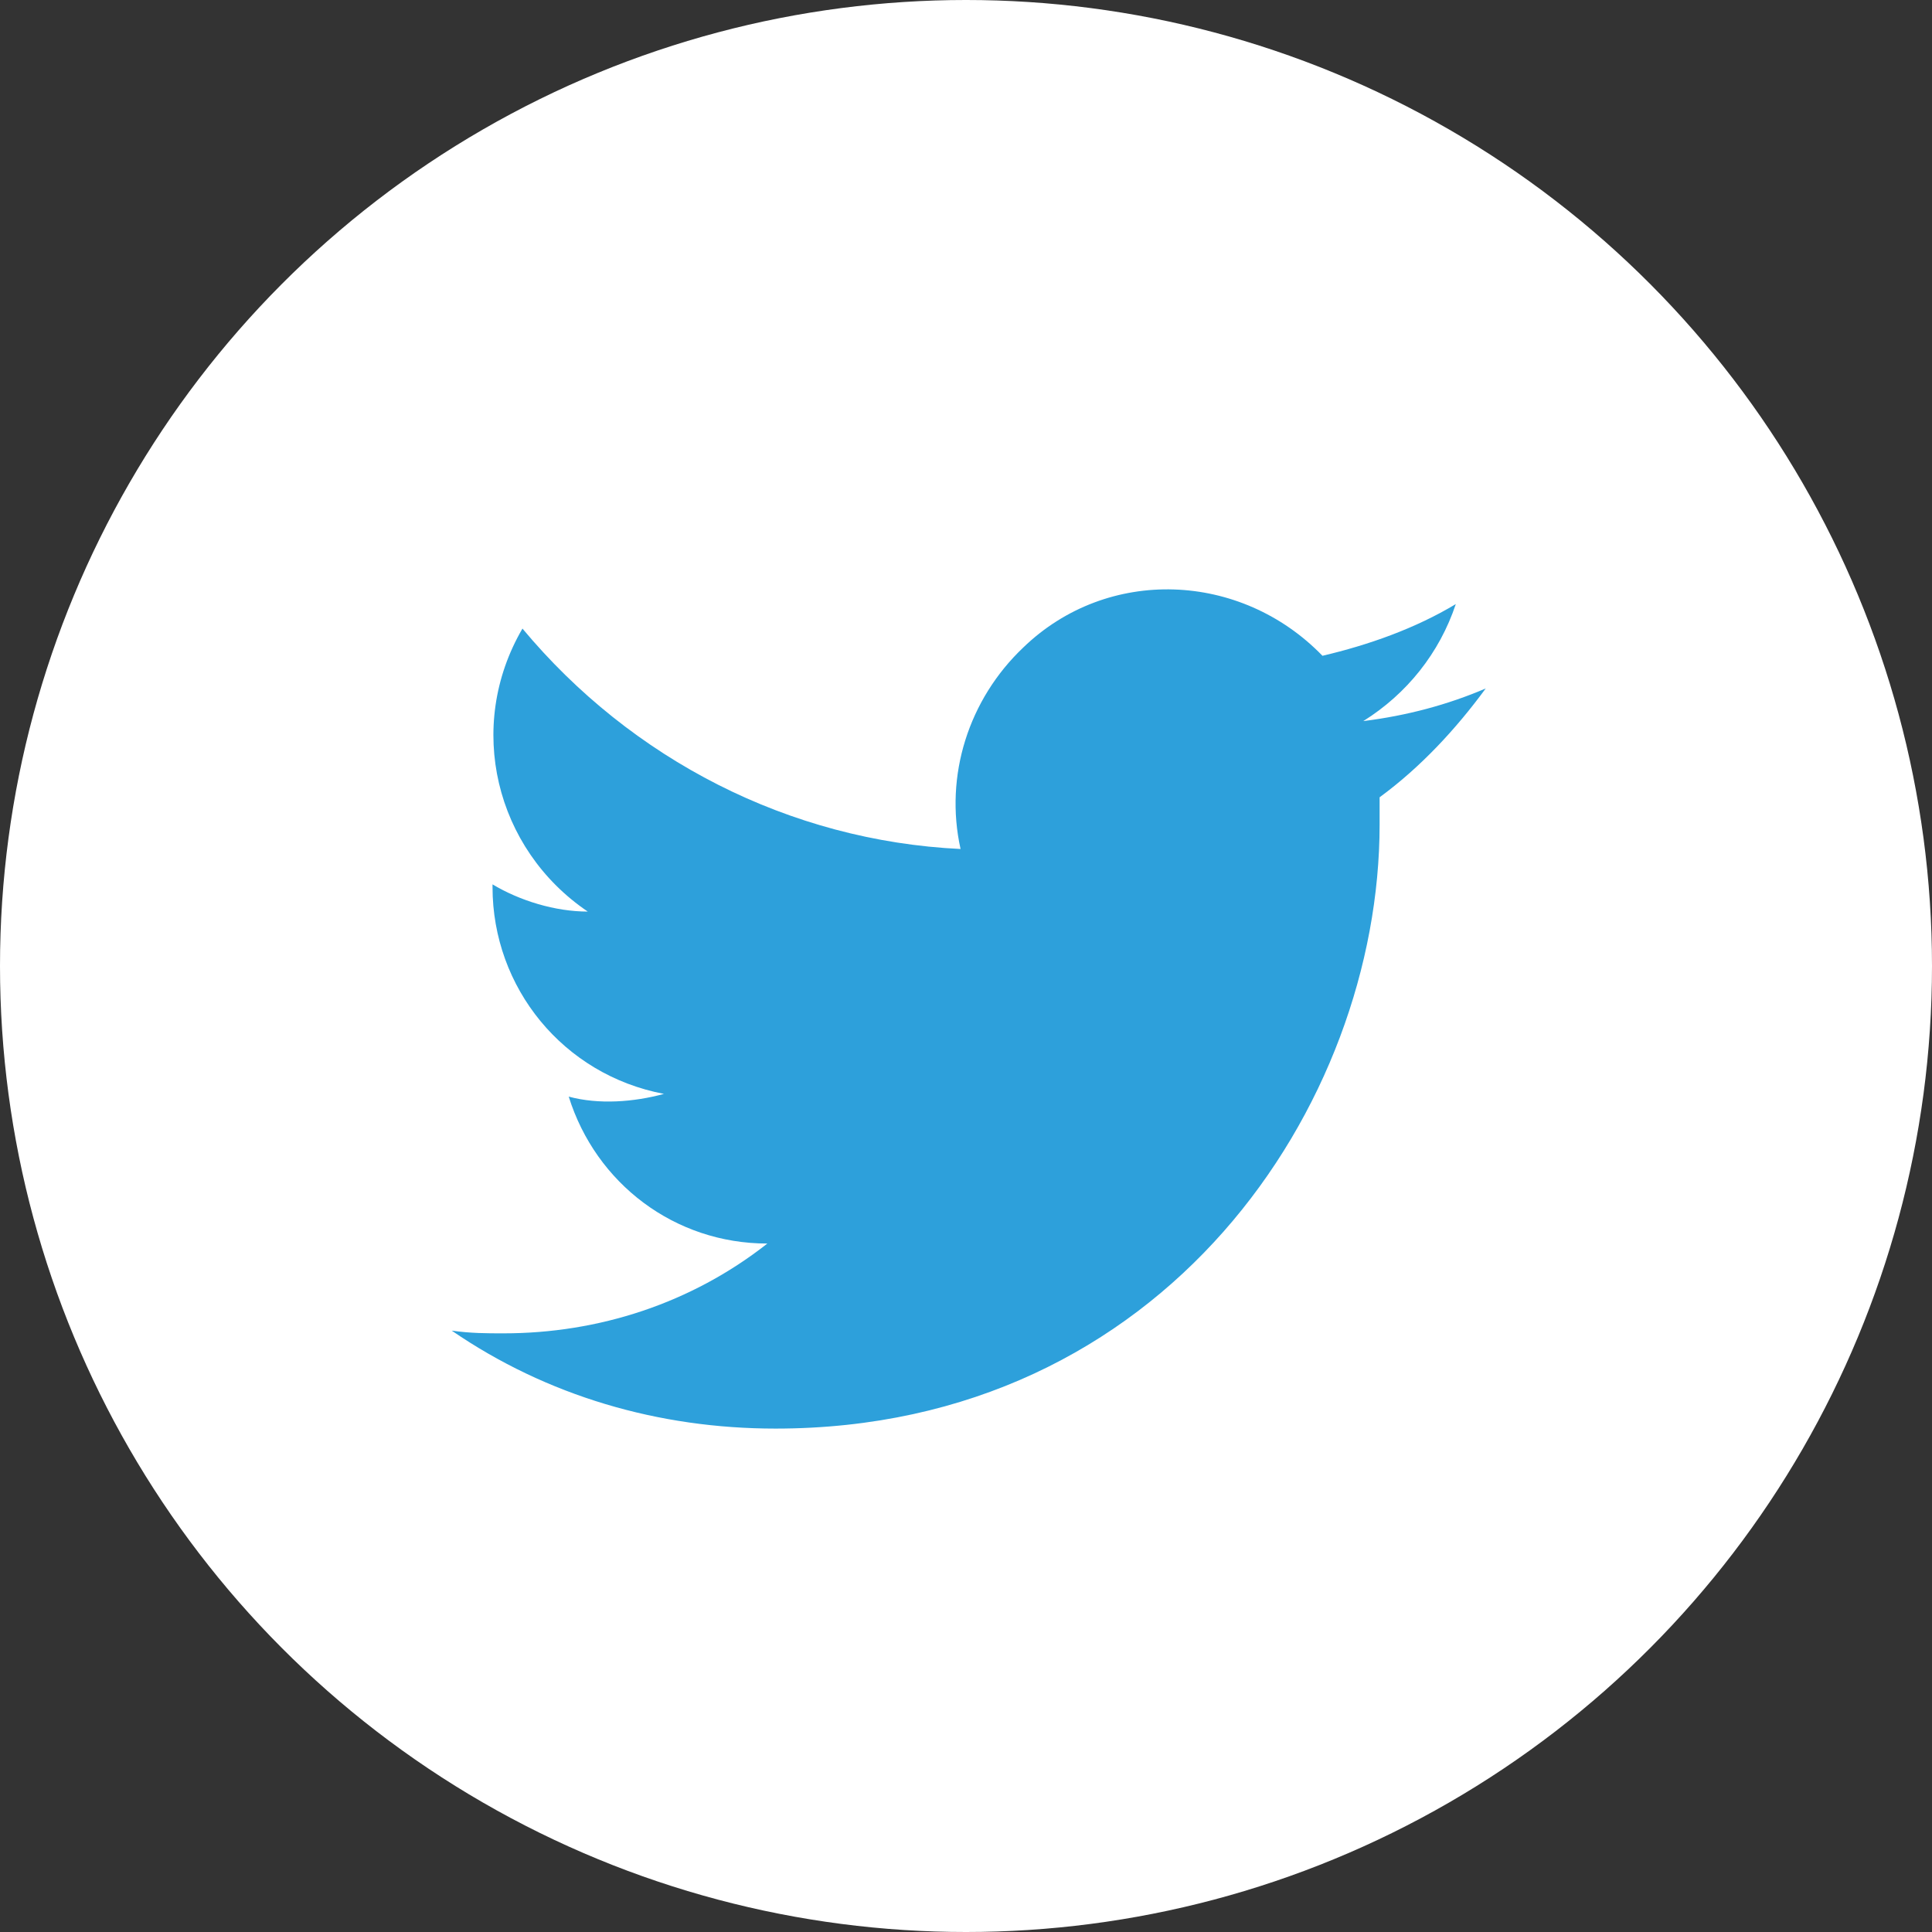
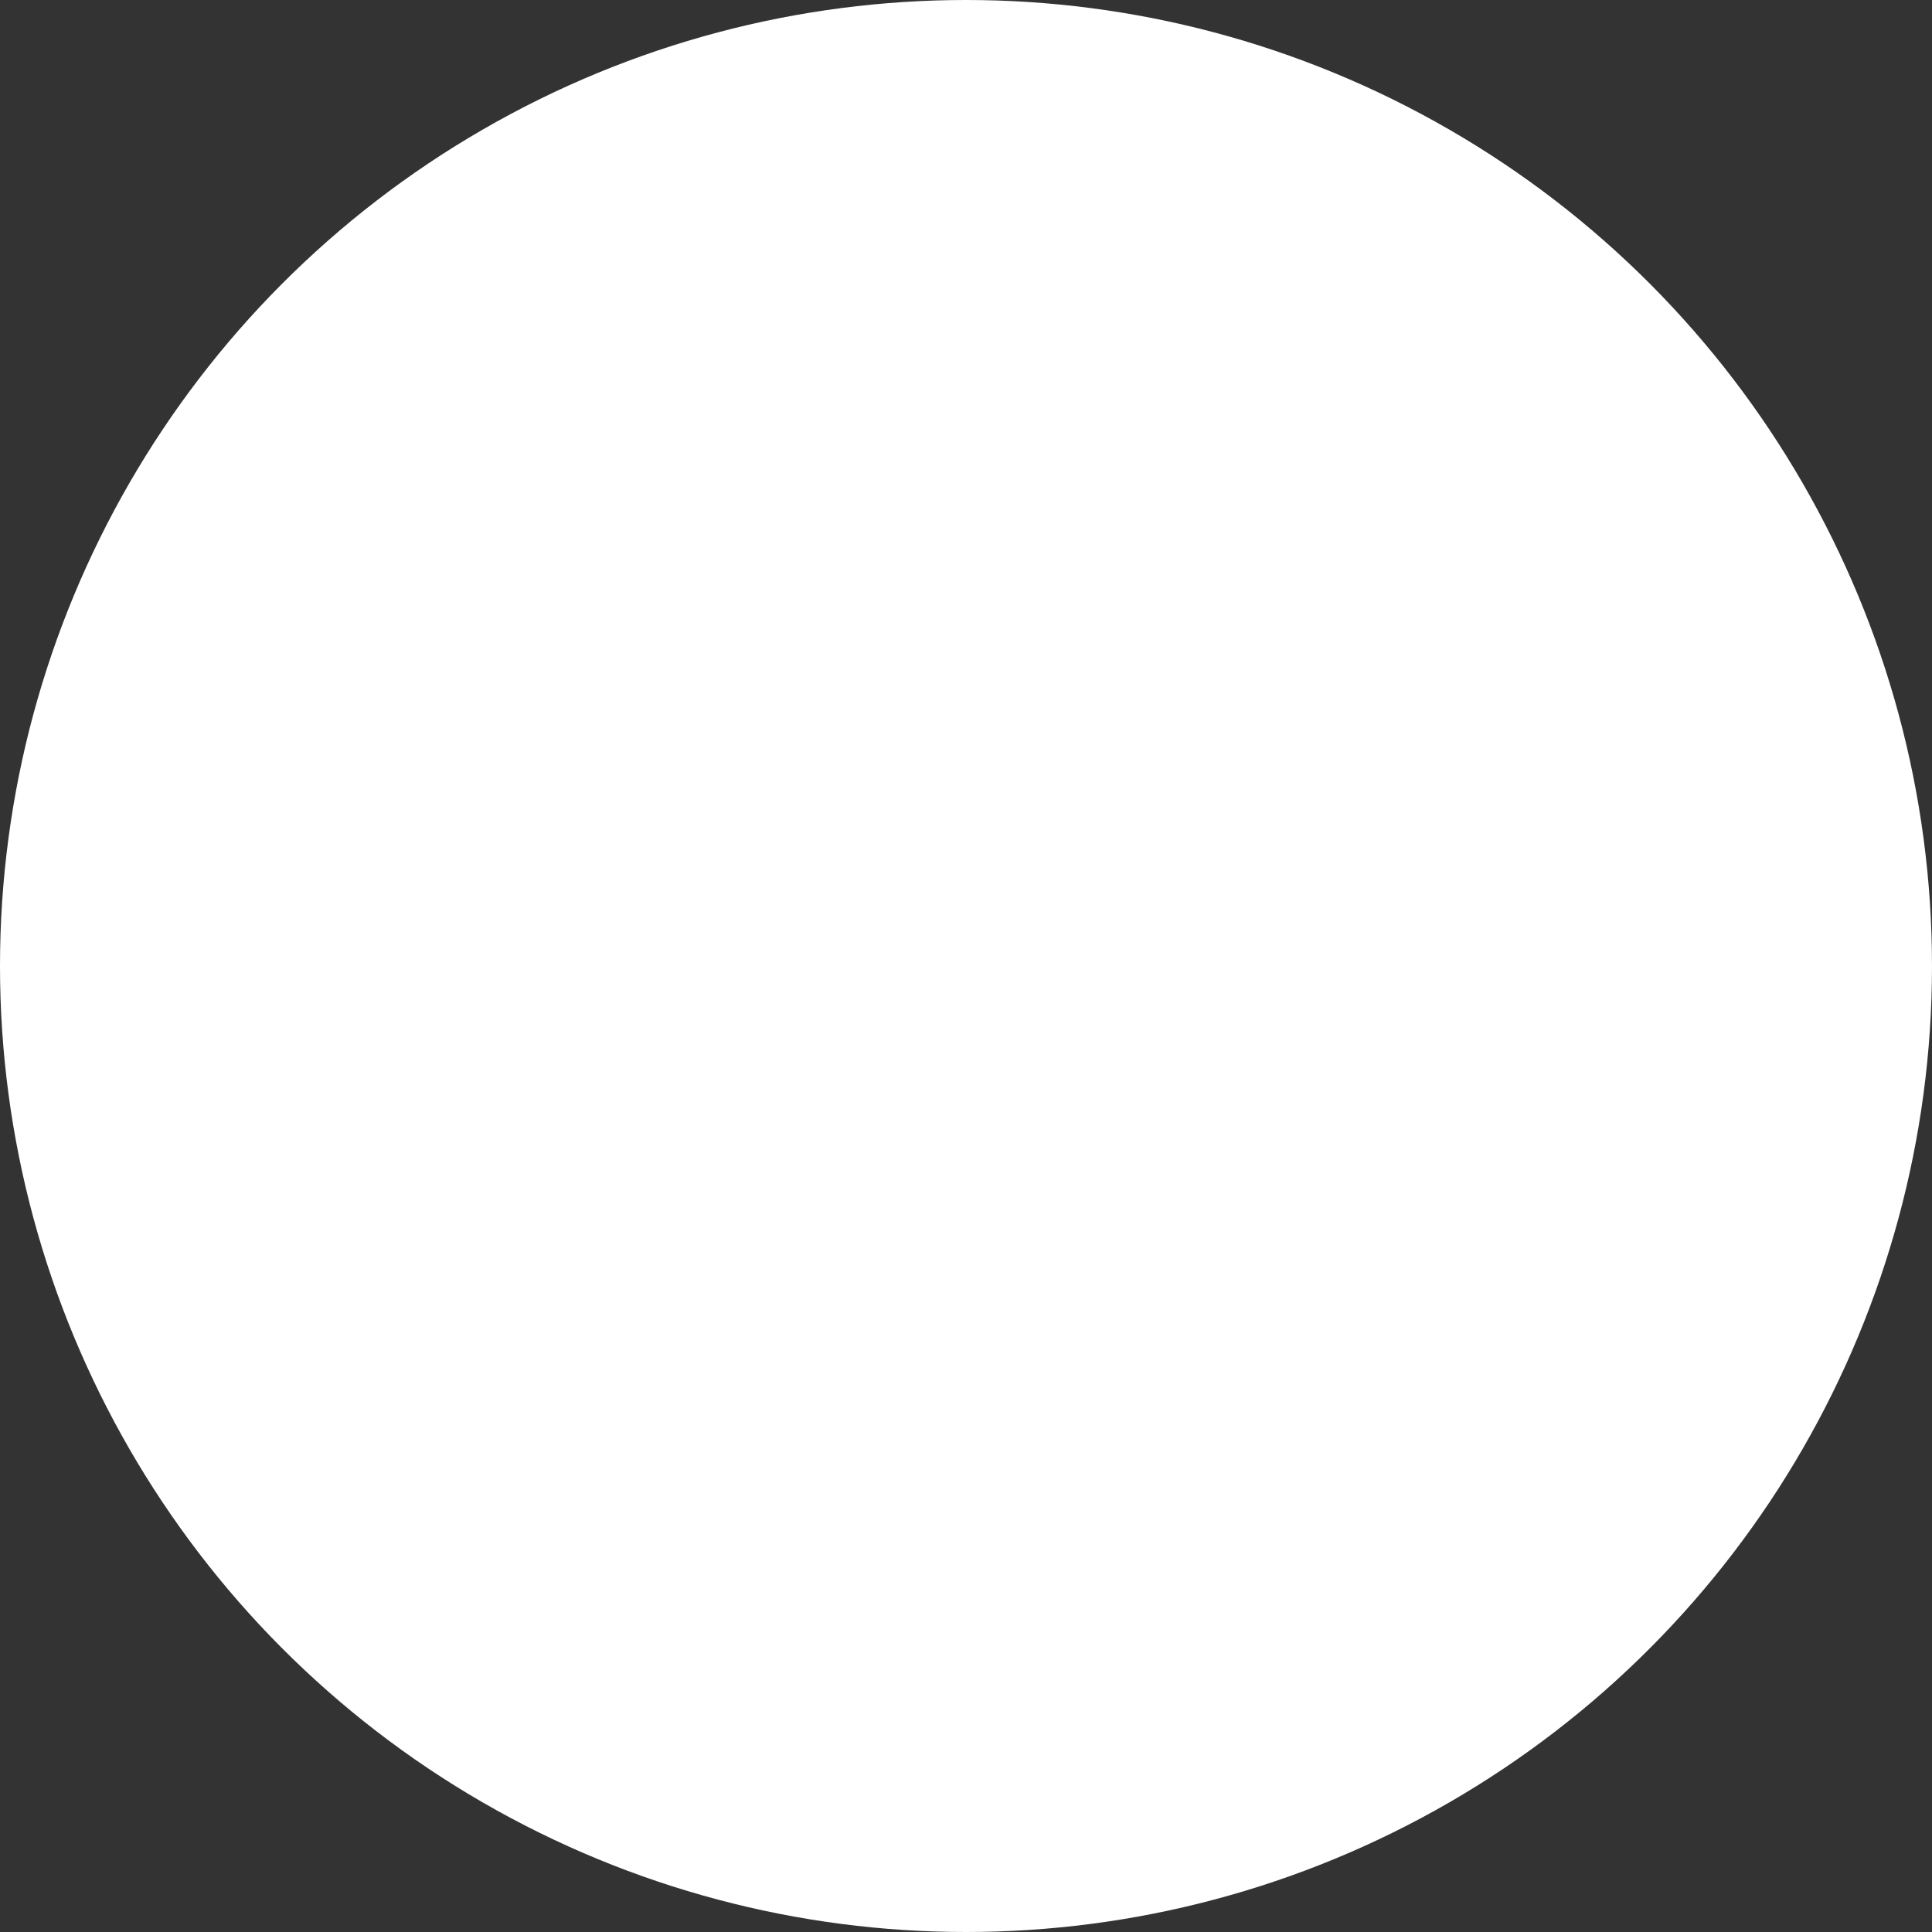
<svg xmlns="http://www.w3.org/2000/svg" version="1.1" id="レイヤー_1" x="0px" y="0px" viewBox="0 0 71 71" style="enable-background:new 0 0 71 71;" xml:space="preserve">
  <rect x="0" y="0" width="71" height="71" fill="#333333" stroke="none" />
  <style type="text/css">
	.st0{fill:#FFFFFF;}
	.st1{fill:#2DA0DB;}
</style>
  <circle class="st0" cx="35.5" cy="35.5" r="35.5" />
  <g id="Logo_FIXED_00000165950578872007749570000003394479381449174917_">
-     <path class="st1" d="M28.5,52.5c14.3,0,22.2-11.9,22.2-22.2c0-0.3,0-0.7,0-1c1.5-1.1,2.8-2.5,3.9-4c-1.4,0.6-2.9,1-4.5,1.2   c1.6-1,2.8-2.5,3.4-4.3c-1.5,0.9-3.2,1.5-4.9,1.9c-3-3.1-7.9-3.3-11-0.3c-2,1.9-2.9,4.7-2.3,7.4c-6.3-0.3-12.1-3.3-16.1-8.1   c-2.1,3.6-1,8.1,2.4,10.4c-1.2,0-2.5-0.4-3.5-1c0,0,0,0.1,0,0.1c0,3.7,2.6,6.9,6.3,7.6c-1.1,0.3-2.4,0.4-3.5,0.1   c1,3.2,3.9,5.4,7.3,5.4c-2.8,2.2-6.2,3.3-9.7,3.3c-0.6,0-1.2,0-1.9-0.1C20.1,51.3,24.2,52.5,28.5,52.5" />
-   </g>
+     </g>
</svg>